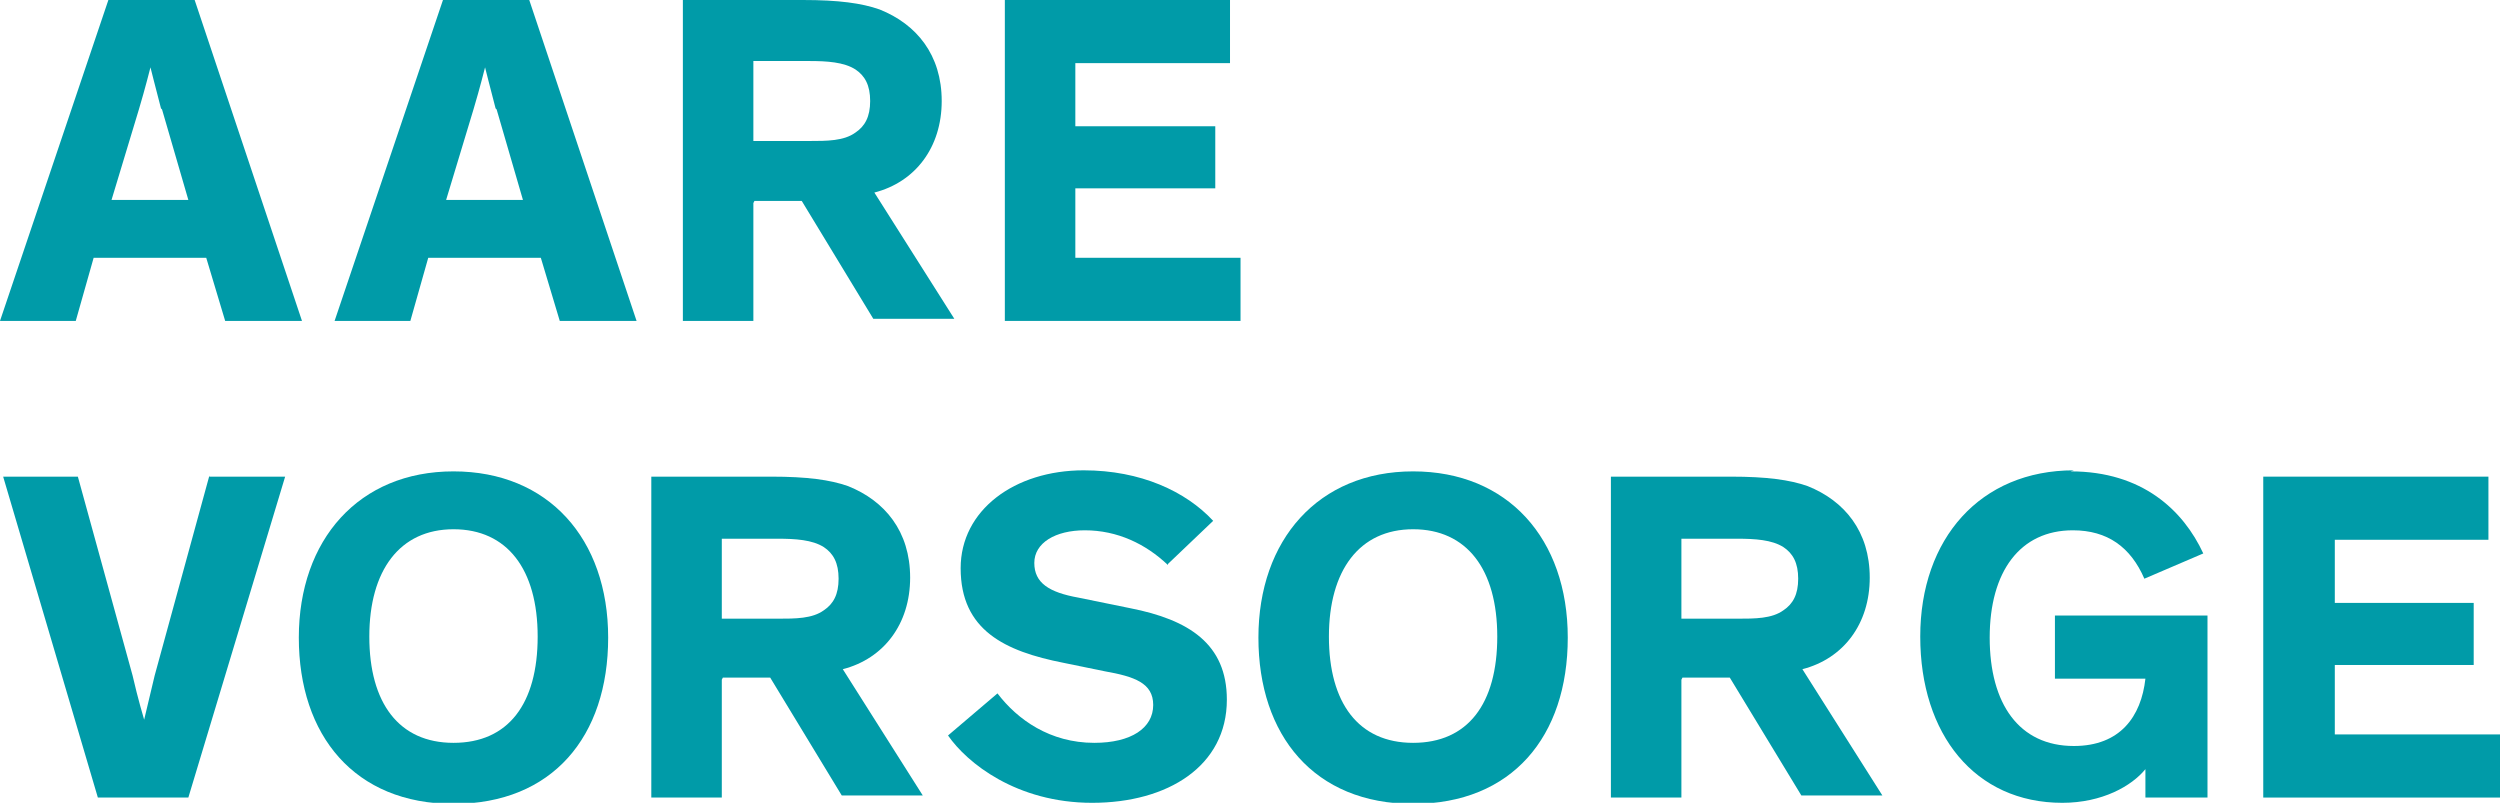
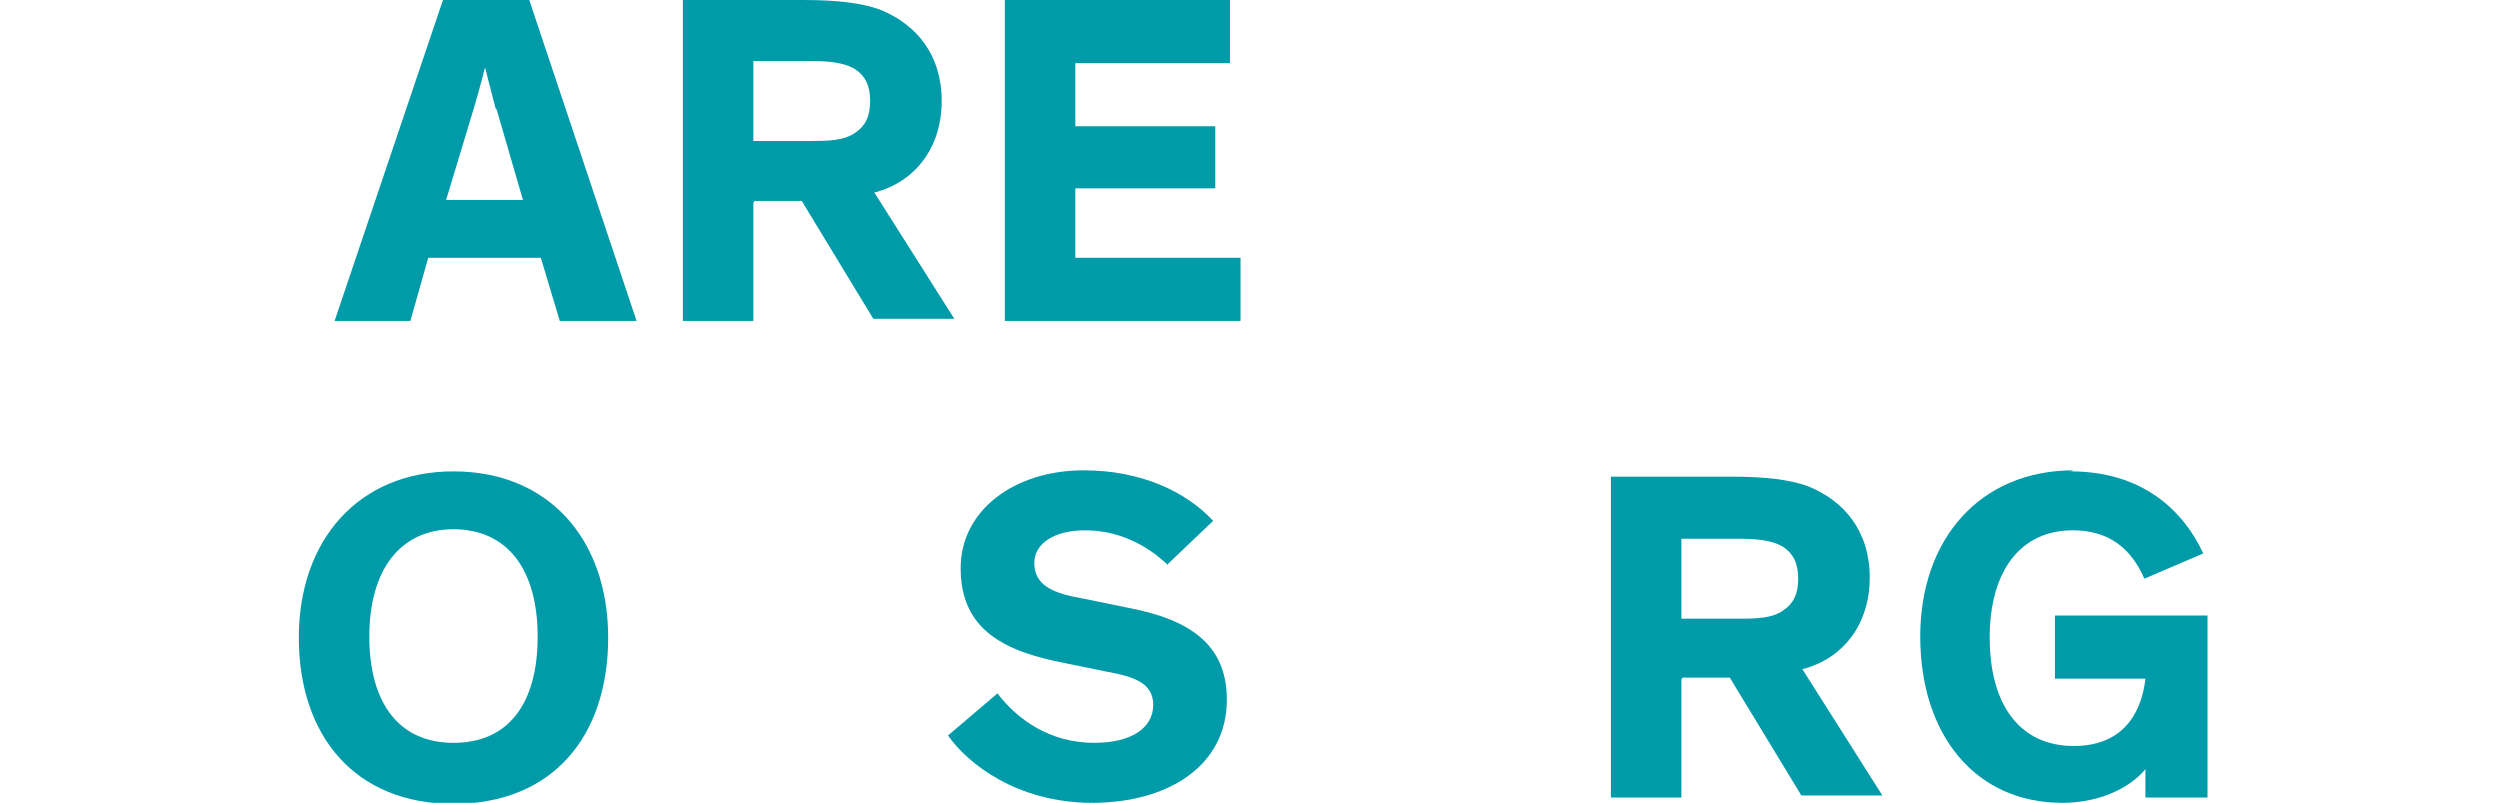
<svg xmlns="http://www.w3.org/2000/svg" id="Ebene_1" data-name="Ebene 1" viewBox="0 0 23.76 7.63">
  <defs>
    <style>
      .cls-1 {
        fill: #009ba8;
      }
    </style>
  </defs>
-   <path class="cls-1" d="M1.53,1.03c-.05-.19-.1-.39-.1-.39h0s-.05.2-.11.4l-.26.86h.73l-.25-.86h0ZM.71,3.05h-.71L1.03,0h.82l1.02,3.05h-.73l-.18-.6H.89l-.17.6h0Z" />
  <path class="cls-1" d="M4.71,1.03c-.05-.19-.1-.39-.1-.39h0s-.05.2-.11.4l-.26.86h.73l-.25-.86h0ZM3.89,3.05h-.71l1.03-3.05h.82l1.02,3.05h-.73l-.18-.6h-1.07l-.17.6h0Z" />
  <path class="cls-1" d="M7.16,1.34h.53c.17,0,.33,0,.44-.08.09-.06.14-.15.14-.3s-.05-.24-.14-.3c-.11-.07-.27-.08-.44-.08h-.53v.75h0ZM7.16,1.93v1.12h-.67V0h1.14c.34,0,.56.03.73.09.35.14.59.43.59.87s-.25.77-.64.87l.76,1.2h-.77l-.68-1.12h-.45,0Z" />
  <polygon class="cls-1" points="10.22 .6 10.22 1.2 11.55 1.2 11.55 1.79 10.22 1.79 10.22 2.45 11.79 2.45 11.79 3.05 9.55 3.05 9.55 0 11.69 0 11.69 .6 10.22 .6 10.22 .6" />
-   <path class="cls-1" d="M1.99,4.53h.72l-.92,3.05h-.86L.03,4.53h.71l.52,1.89c.05.22.11.42.11.42h0s.05-.21.1-.42l.52-1.9h0Z" />
  <path class="cls-1" d="M4.31,7.06c.52,0,.8-.37.8-1.01s-.29-1.02-.8-1.02-.8.39-.8,1.02.28,1.01.8,1.01h0ZM4.31,4.48c.9,0,1.47.64,1.47,1.58s-.53,1.58-1.47,1.58-1.47-.65-1.47-1.58.57-1.58,1.47-1.58h0Z" />
-   <path class="cls-1" d="M6.86,5.88h.53c.17,0,.33,0,.44-.08.09-.06.14-.15.14-.3s-.05-.24-.14-.3c-.11-.07-.27-.08-.44-.08h-.53v.75h0ZM6.86,6.46v1.12h-.67v-3.05h1.14c.34,0,.56.03.73.09.35.14.59.43.59.87s-.25.77-.64.87l.76,1.2h-.77l-.68-1.12h-.45,0Z" />
  <path class="cls-1" d="M11.1,5.37c-.21-.2-.48-.33-.79-.33-.28,0-.48.12-.48.31s.14.28.42.33l.49.1c.56.11.92.34.92.87,0,.63-.56.98-1.28.98s-1.19-.38-1.37-.64l.47-.4c.19.25.5.47.92.47.35,0,.56-.14.56-.36,0-.21-.18-.27-.46-.32l-.39-.08c-.56-.11-.98-.31-.98-.9,0-.55.51-.93,1.17-.93.54,0,.97.2,1.23.48l-.43.41h0Z" />
-   <path class="cls-1" d="M13.43,7.06c.52,0,.8-.37.8-1.01s-.29-1.02-.8-1.02-.8.39-.8,1.02.28,1.01.8,1.01h0ZM13.43,4.48c.9,0,1.47.64,1.47,1.58s-.53,1.58-1.47,1.58-1.47-.65-1.47-1.58.57-1.58,1.47-1.58h0Z" />
  <path class="cls-1" d="M15.98,5.88h.53c.17,0,.33,0,.44-.08.09-.06.14-.15.14-.3s-.05-.24-.14-.3c-.11-.07-.27-.08-.44-.08h-.53v.75h0ZM15.98,6.46v1.12h-.67v-3.05h1.14c.34,0,.56.03.73.09.35.14.59.43.59.87s-.25.77-.64.87l.76,1.2h-.77l-.68-1.12h-.45Z" />
  <path class="cls-1" d="M19.68,4.48c.68,0,1.07.37,1.26.78l-.56.24c-.13-.3-.35-.46-.68-.46-.5,0-.79.39-.79,1.02s.28,1.03.8,1.03c.44,0,.64-.28.68-.64h-.86v-.6h1.45v1.73h-.59v-.27c-.13.16-.41.32-.79.32-.83,0-1.35-.65-1.35-1.58s.57-1.58,1.46-1.58h0Z" />
-   <polygon class="cls-1" points="22.19 5.13 22.19 5.73 23.51 5.73 23.51 6.32 22.19 6.32 22.19 6.98 23.76 6.98 23.76 7.58 21.51 7.58 21.51 4.53 23.65 4.53 23.65 5.13 22.19 5.13 22.19 5.13" />
</svg>